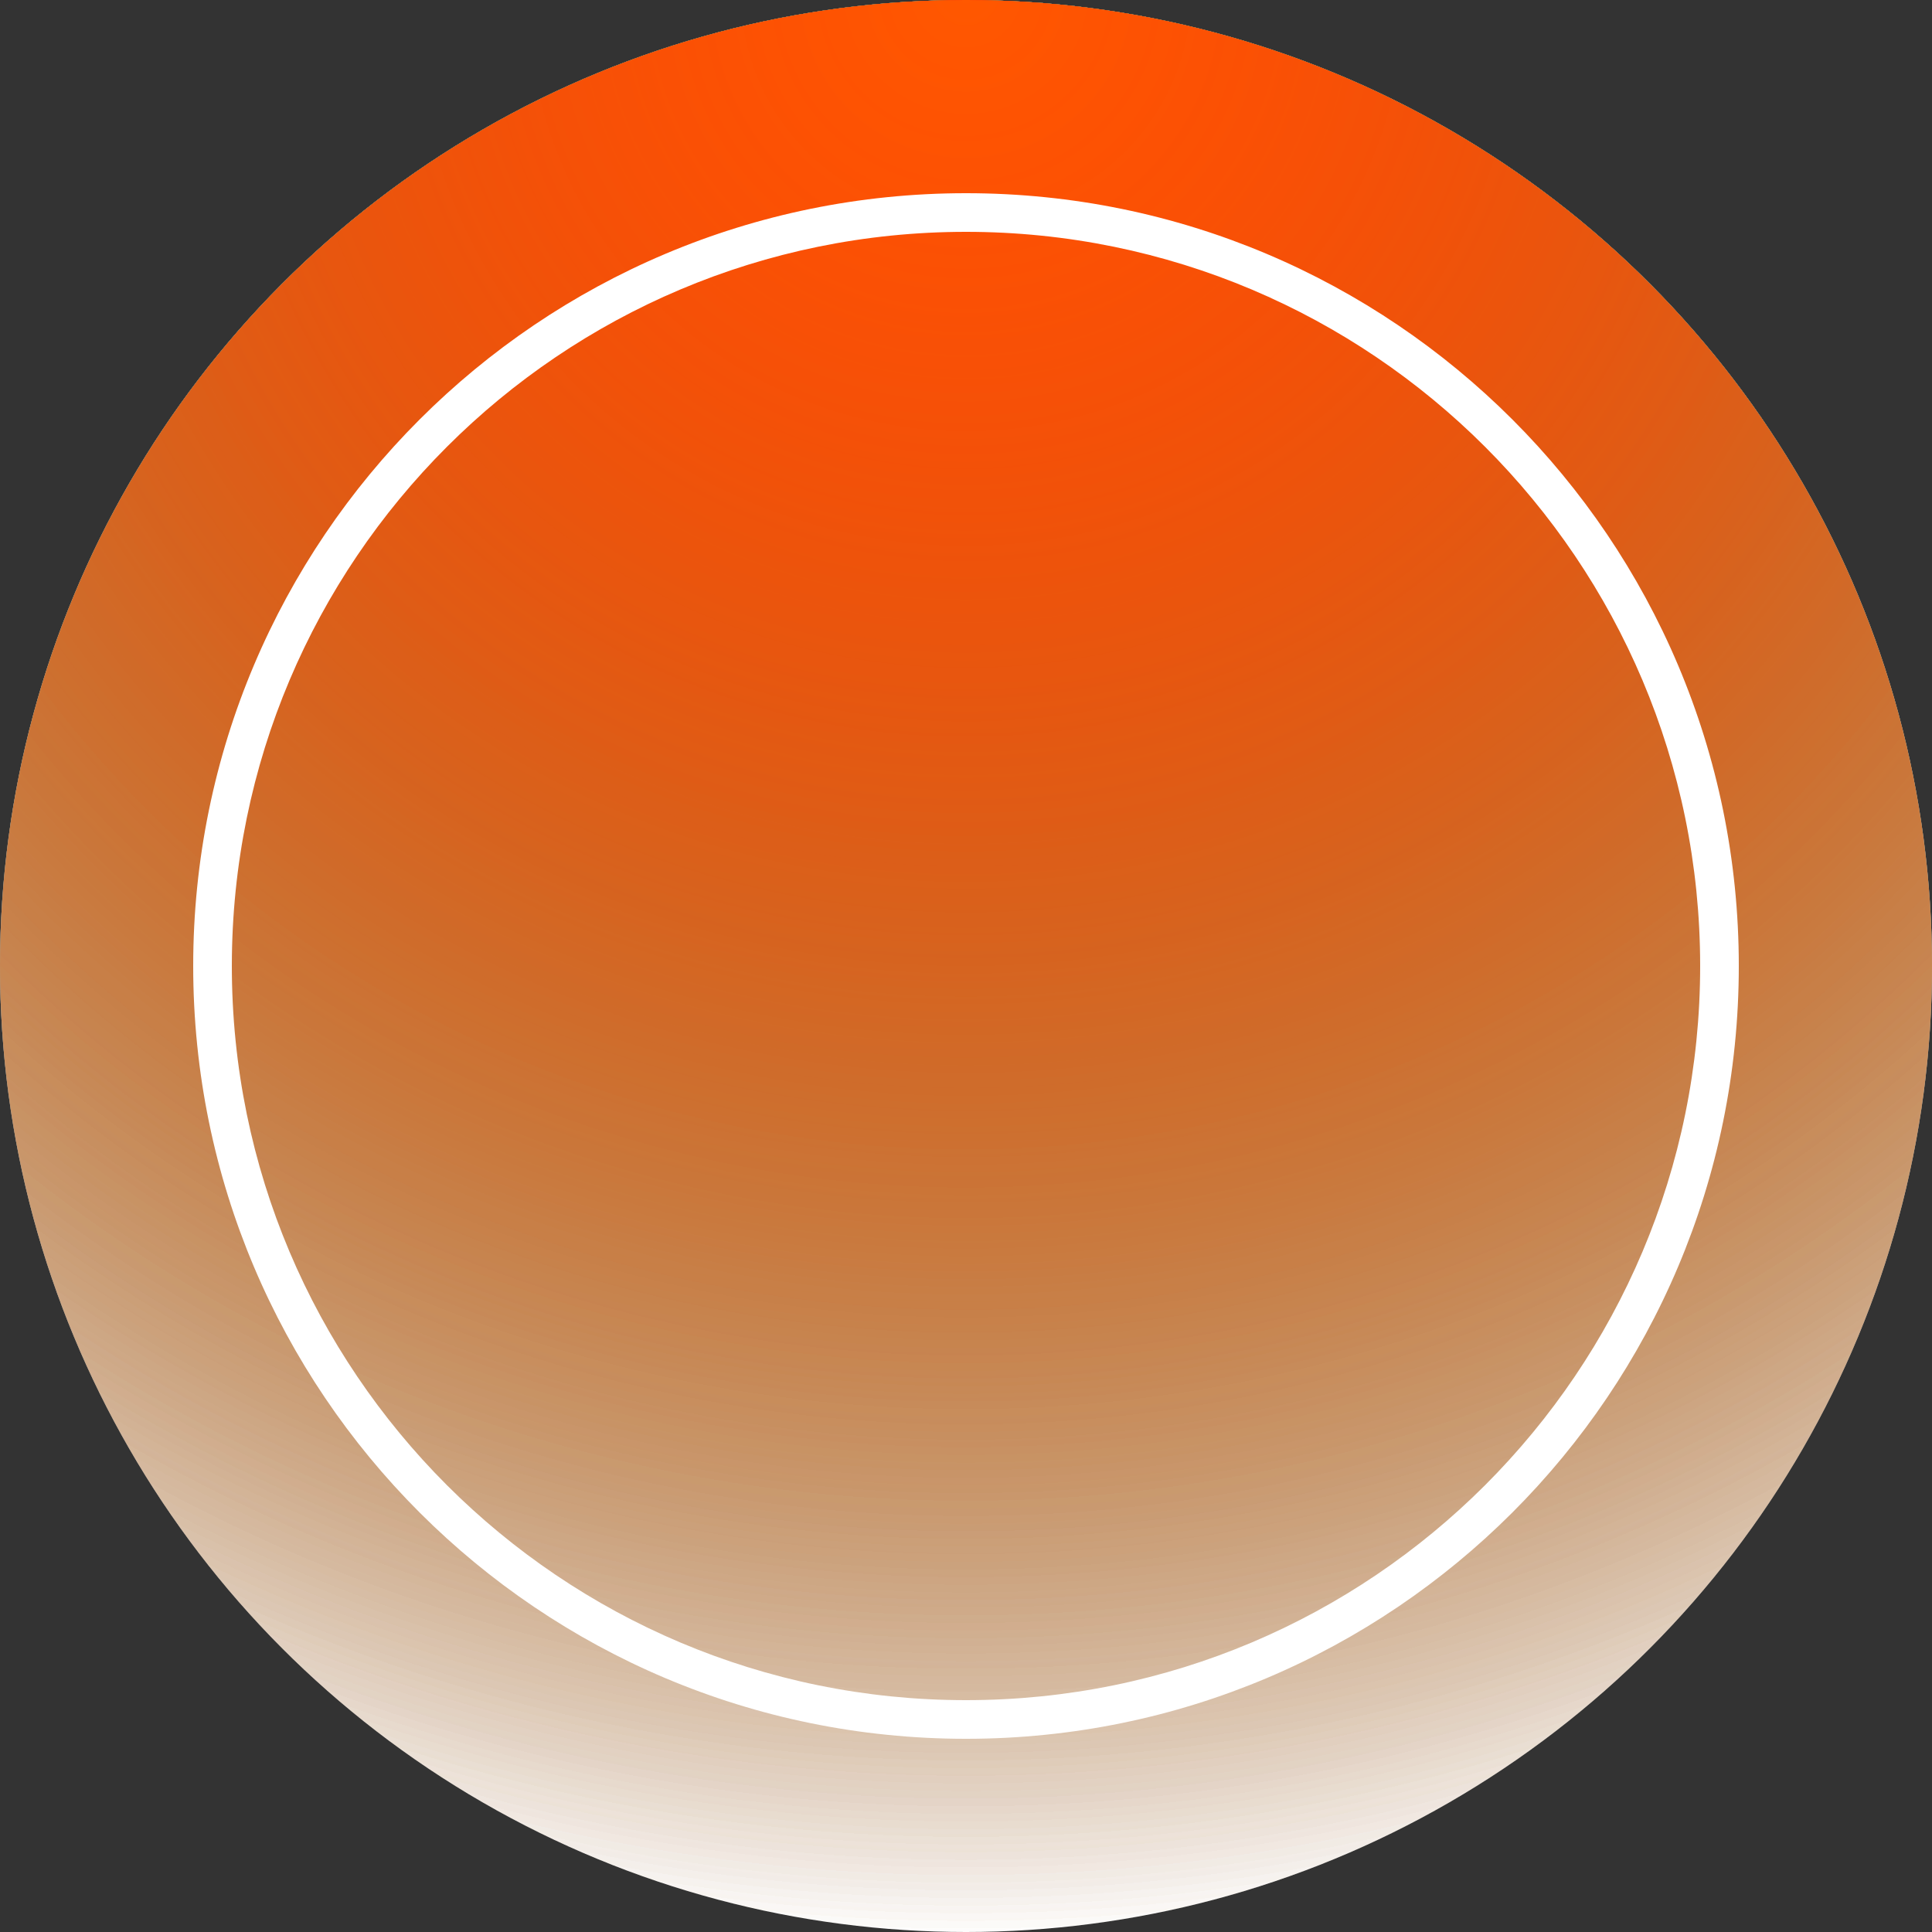
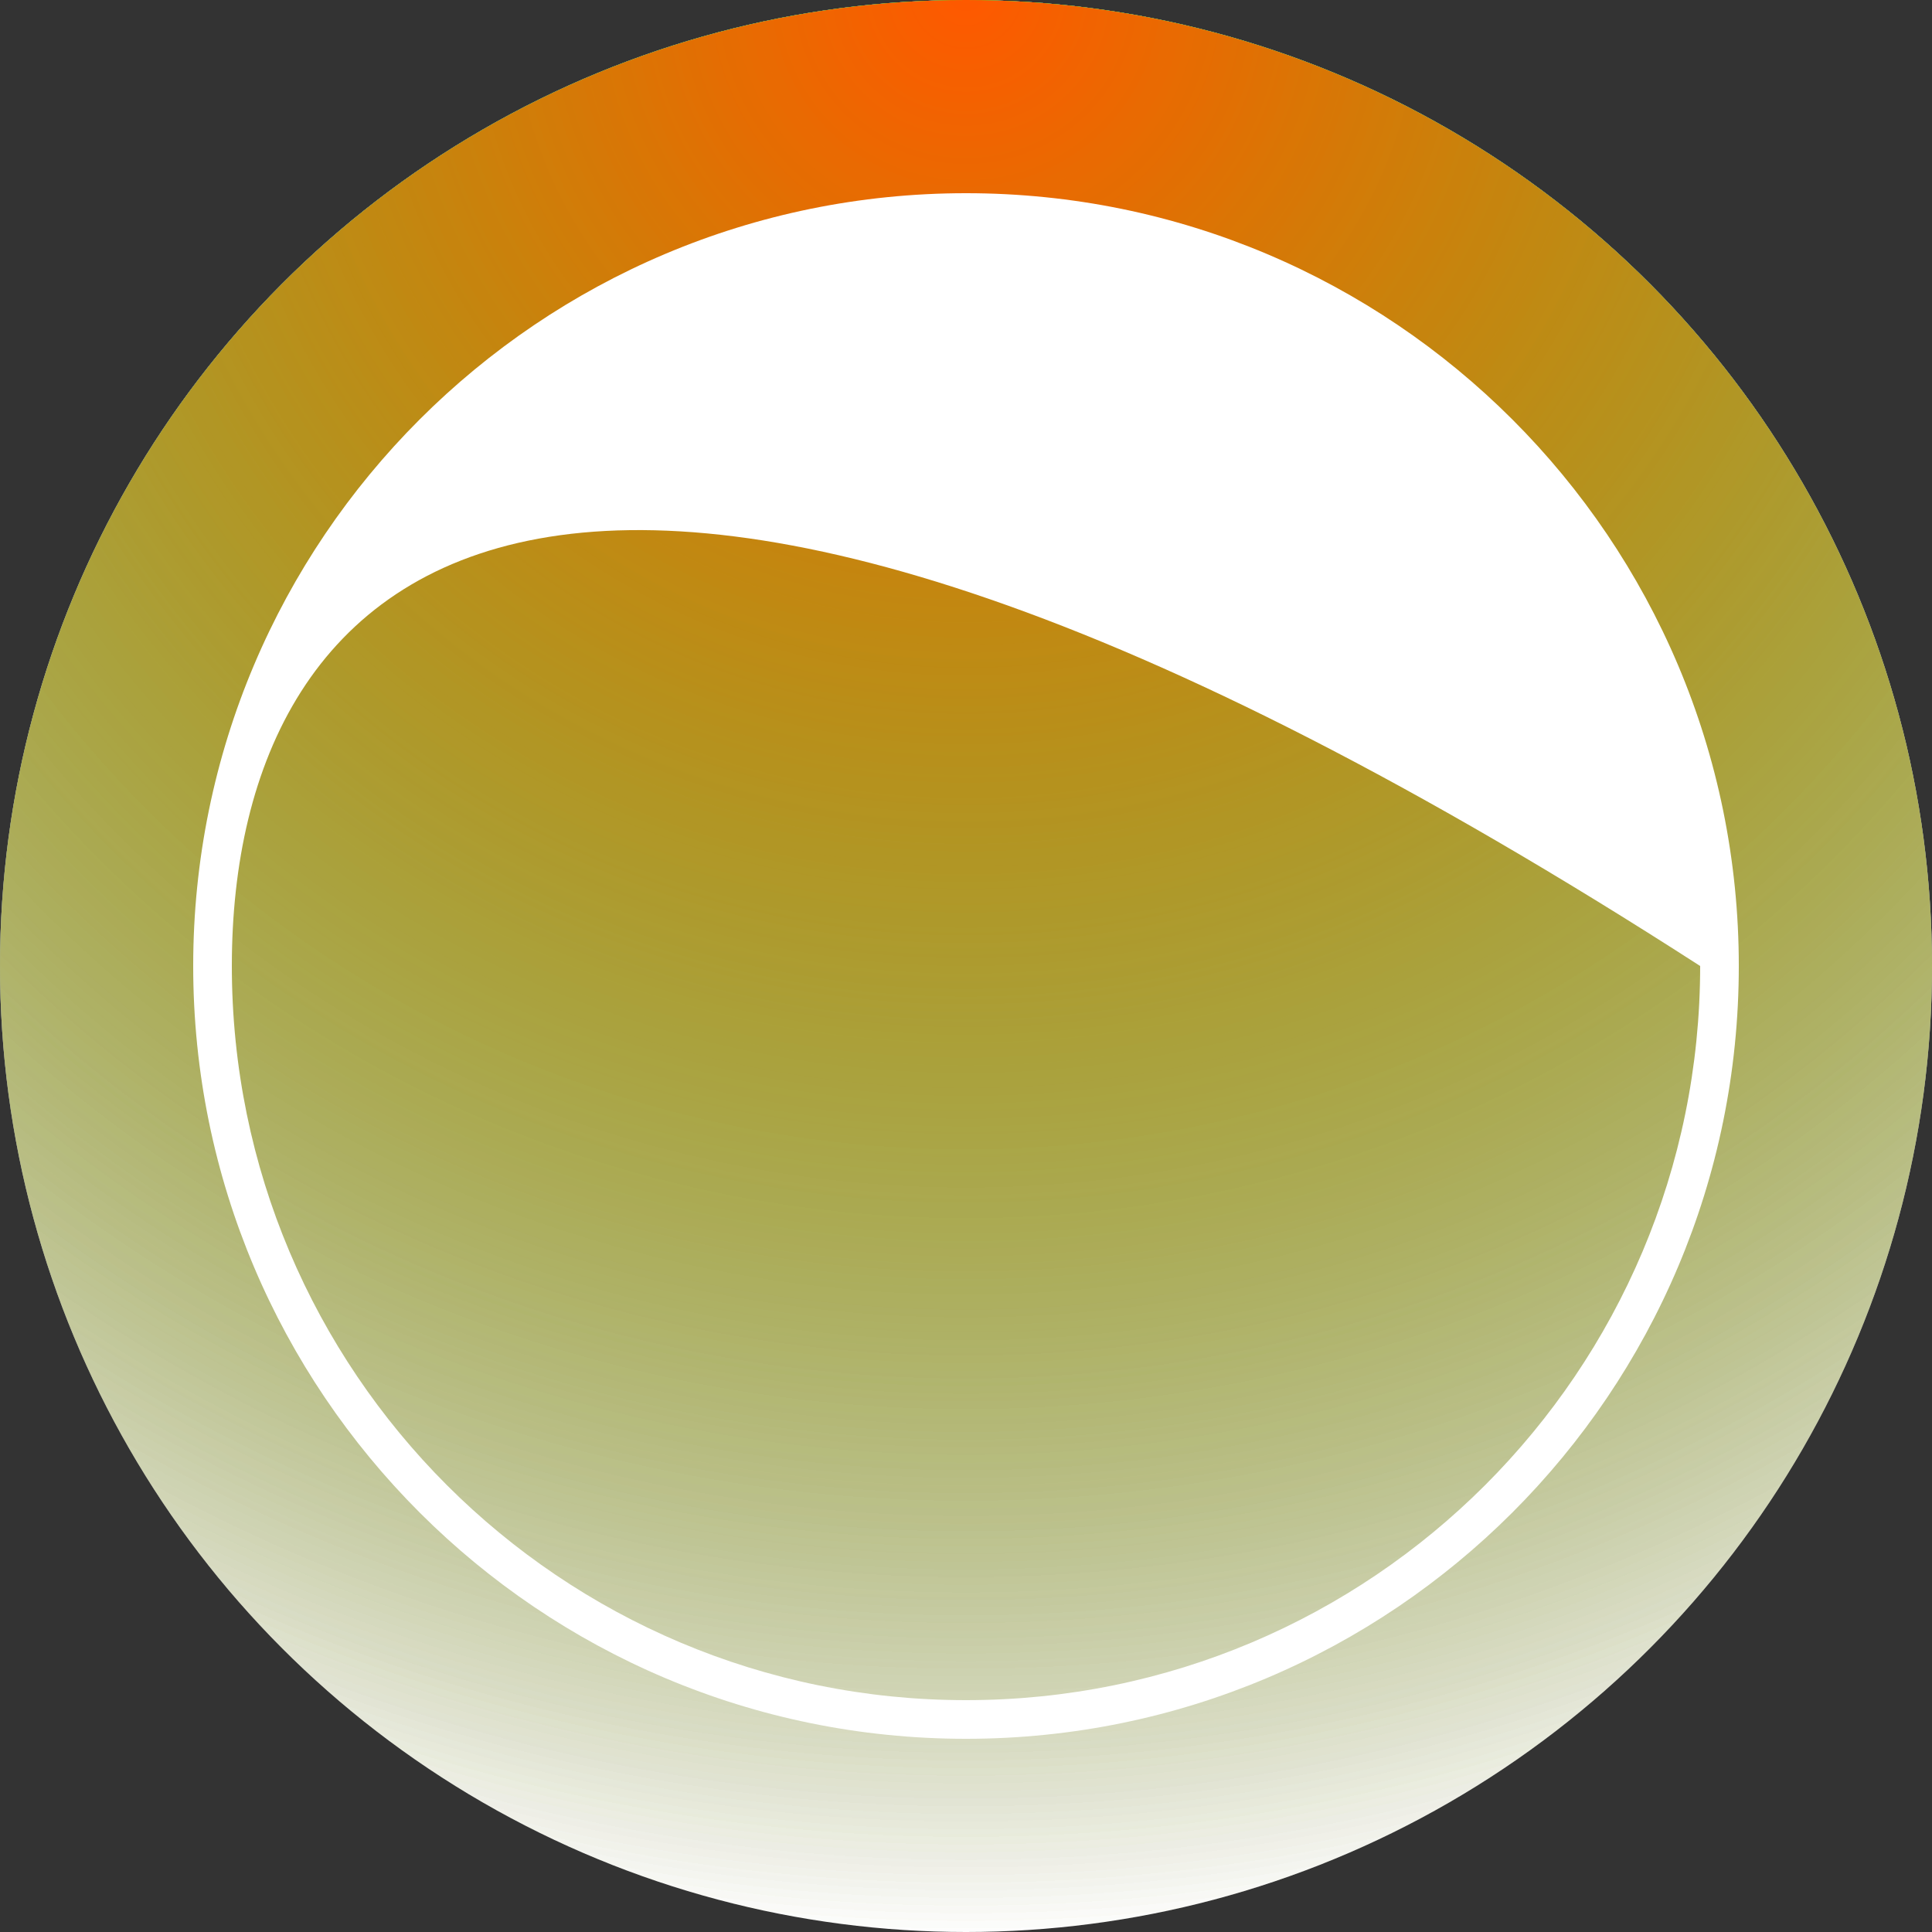
<svg xmlns="http://www.w3.org/2000/svg" viewBox="0 0 1000 1000">
  <rect x="0" y="0" width="1000" height="1000" fill="#333333" stroke="none" />
  <circle cx="500" cy="500" r="500" fill="#fff" />
  <g style="mix-blend-mode: multiply">
    <circle cx="500" cy="500" r="500" fill="url(#layer_0)" />
    <animateTransform attributeType="xml" attributeName="transform" type="rotate" from="360 500 500" to="0 500 500" dur="20s" additive="sum" repeatCount="indefinite" />
  </g>
  <defs>
    <radialGradient id="layer_0" cx="0" cy="0" r="1" gradientUnits="userSpaceOnUse" gradientTransform="translate(500) rotate(90) scale(1000)">
      <stop stop-color="rgb(255,0,229)" offset="0%" />
      <stop stop-color="rgb(255,0,229)" offset="100%" stop-opacity="0" />
    </radialGradient>
  </defs>
  <g style="mix-blend-mode: multiply">
    <circle cx="500" cy="500" r="500" fill="url(#layer_1)" />
    <animateTransform attributeType="xml" attributeName="transform" type="rotate" from="360 500 500" to="0 500 500" dur="17s" additive="sum" repeatCount="indefinite" />
  </g>
  <defs>
    <radialGradient id="layer_1" cx="0" cy="0" r="1" gradientUnits="userSpaceOnUse" gradientTransform="translate(500) rotate(90) scale(1000)">
      <stop stop-color="rgb(0,255,138)" offset="0%" />
      <stop stop-color="rgb(0,255,138)" offset="100%" stop-opacity="0" />
    </radialGradient>
  </defs>
  <g style="mix-blend-mode: multiply">
    <circle cx="500" cy="500" r="500" fill="url(#layer_2)" />
    <animateTransform attributeType="xml" attributeName="transform" type="rotate" from="360 500 500" to="0 500 500" dur="29s" additive="sum" repeatCount="indefinite" />
  </g>
  <defs>
    <radialGradient id="layer_2" cx="0" cy="0" r="1" gradientUnits="userSpaceOnUse" gradientTransform="translate(500) rotate(90) scale(1000)">
      <stop stop-color="rgb(54,255,0)" offset="0%" />
      <stop stop-color="rgb(54,255,0)" offset="100%" stop-opacity="0" />
    </radialGradient>
  </defs>
  <g style="mix-blend-mode: multiply">
-     <circle cx="500" cy="500" r="500" fill="url(#layer_3)" />
    <animateTransform attributeType="xml" attributeName="transform" type="rotate" from="360 500 500" to="0 500 500" dur="29s" additive="sum" repeatCount="indefinite" />
  </g>
  <defs>
    <radialGradient id="layer_3" cx="0" cy="0" r="1" gradientUnits="userSpaceOnUse" gradientTransform="translate(500) rotate(90) scale(1000)">
      <stop stop-color="rgb(255,0,32)" offset="0%" />
      <stop stop-color="rgb(255,0,32)" offset="100%" stop-opacity="0" />
    </radialGradient>
  </defs>
  <g style="mix-blend-mode: multiply">
    <circle cx="500" cy="500" r="500" fill="url(#layer_4)" />
    <animateTransform attributeType="xml" attributeName="transform" type="rotate" from="360 500 500" to="0 500 500" dur="26s" additive="sum" repeatCount="indefinite" />
  </g>
  <defs>
    <radialGradient id="layer_4" cx="0" cy="0" r="1" gradientUnits="userSpaceOnUse" gradientTransform="translate(500) rotate(90) scale(1000)">
      <stop stop-color="rgb(255,88,0)" offset="0%" />
      <stop stop-color="rgb(255,88,0)" offset="100%" stop-opacity="0" />
    </radialGradient>
  </defs>
  <g style="mix-blend-mode:difference">
-     <path fill-rule="evenodd" clip-rule="evenodd" d="M500 880C709.868 880 880 709.868 880 500C880 290.132 709.868 120 500 120C290.132 120 120 290.132 120 500C120 709.868 290.132 880 500 880ZM500 900C720.914 900 900 720.914 900 500C900 279.086 720.914 100 500 100C279.086 100 100 279.086 100 500C100 720.914 279.086 900 500 900Z" fill="white" />
+     <path fill-rule="evenodd" clip-rule="evenodd" d="M500 880C709.868 880 880 709.868 880 500C290.132 120 120 290.132 120 500C120 709.868 290.132 880 500 880ZM500 900C720.914 900 900 720.914 900 500C900 279.086 720.914 100 500 100C279.086 100 100 279.086 100 500C100 720.914 279.086 900 500 900Z" fill="white" />
  </g>
</svg>